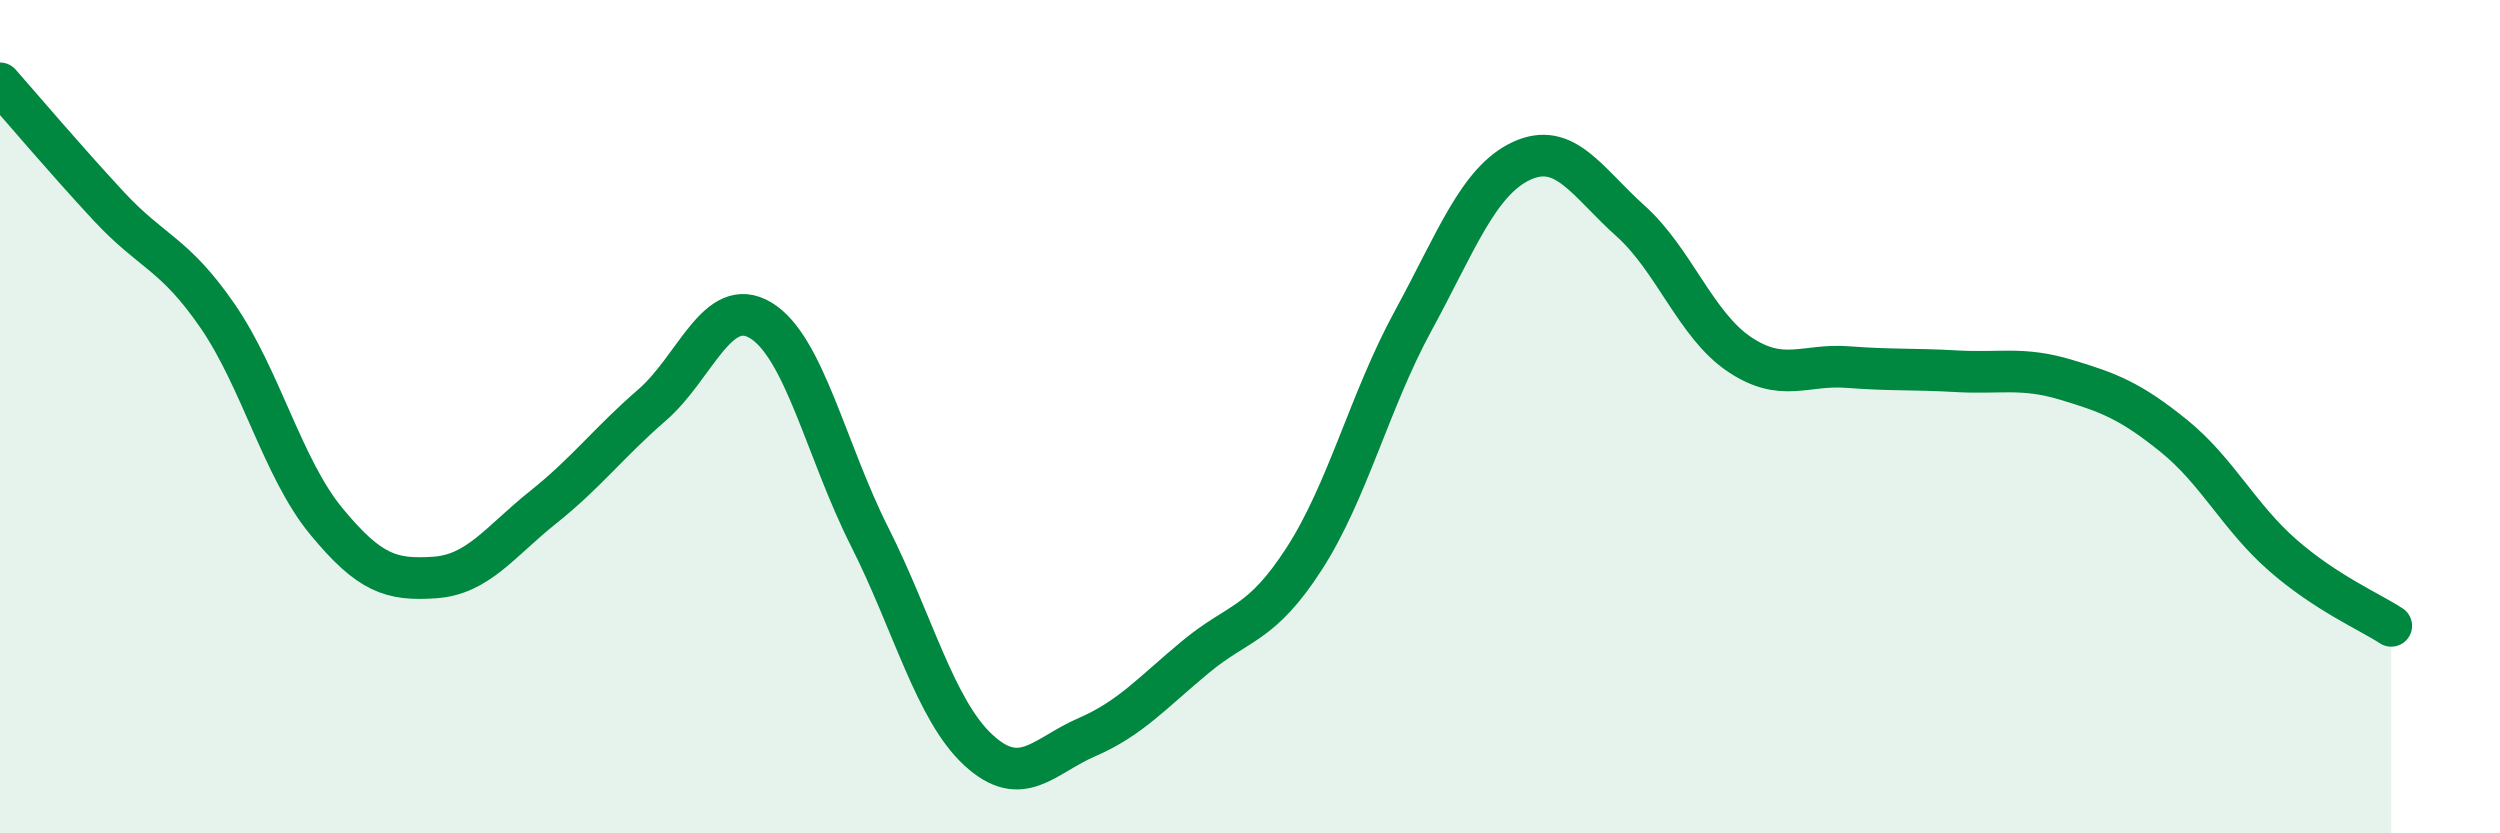
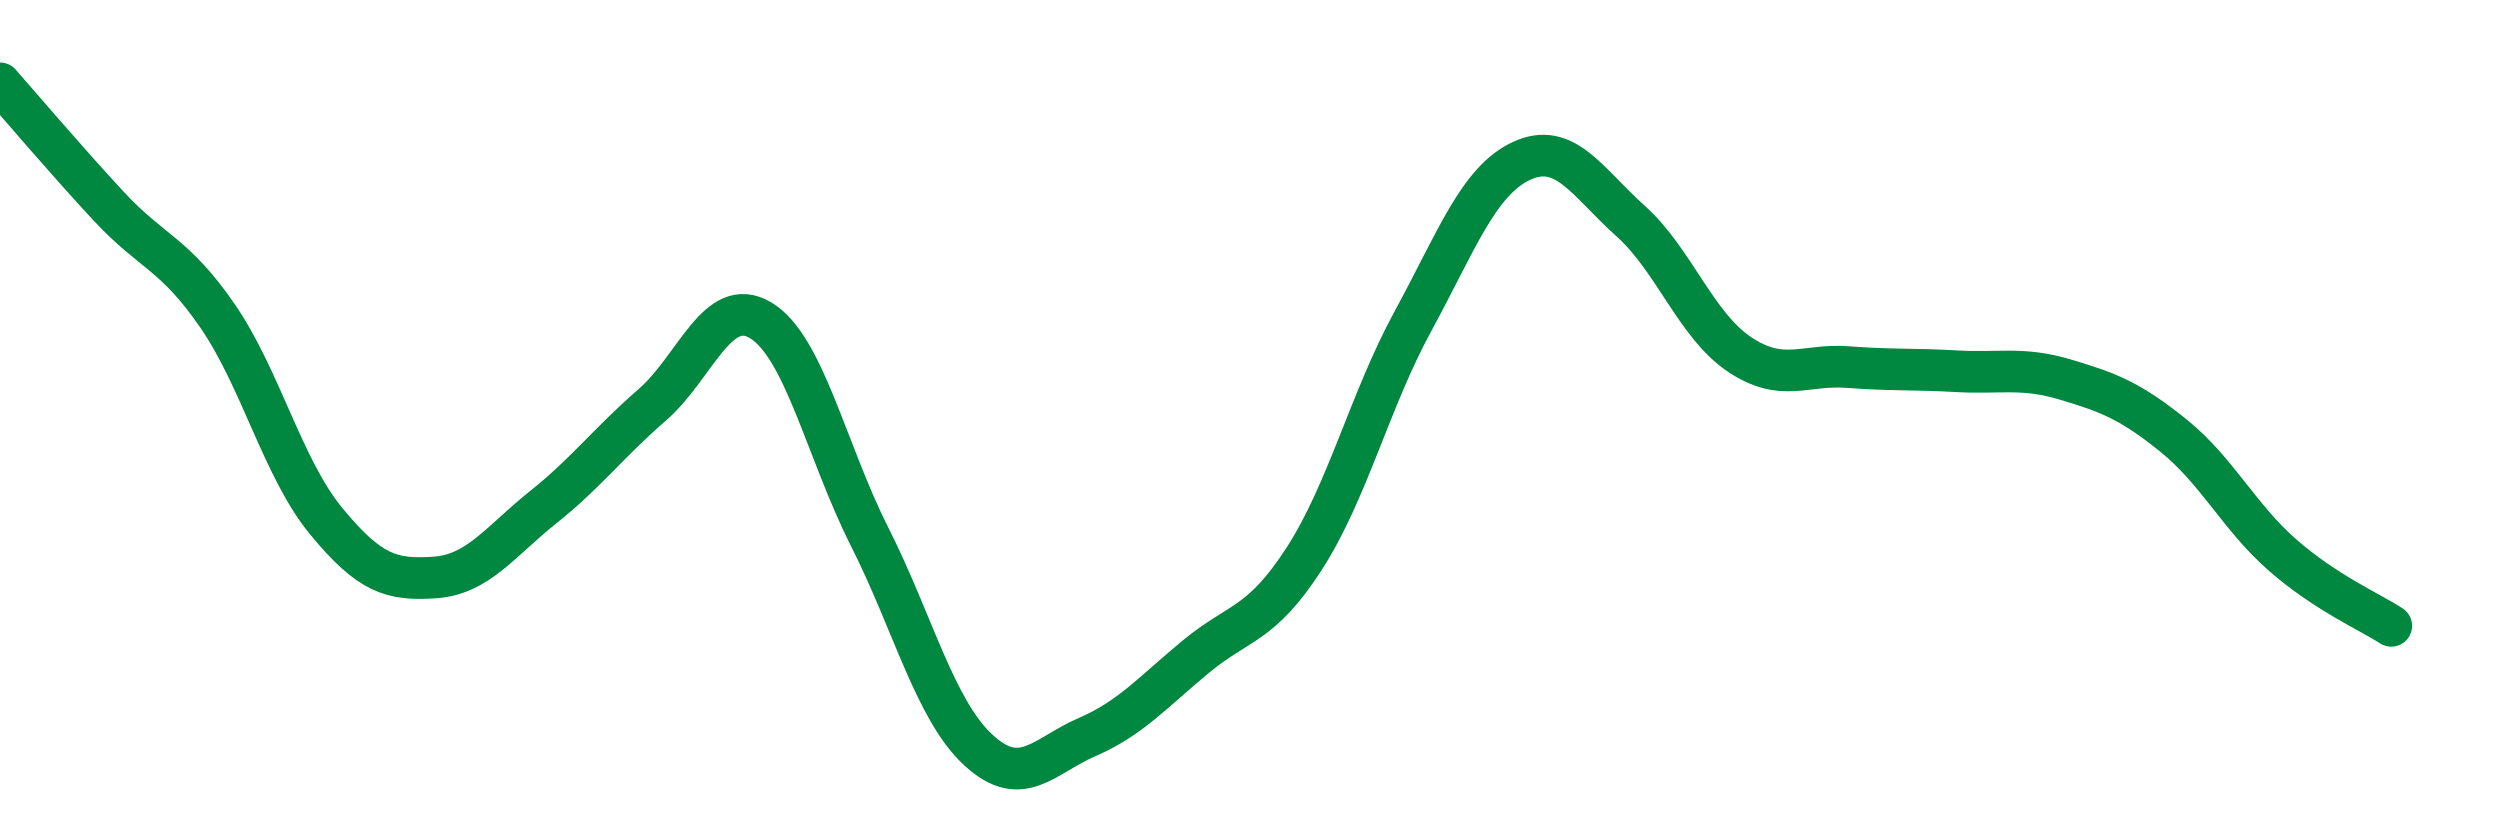
<svg xmlns="http://www.w3.org/2000/svg" width="60" height="20" viewBox="0 0 60 20">
-   <path d="M 0,2 C 0.52,2.59 1.57,3.83 2.61,4.95 C 3.65,6.07 4.18,6.07 5.22,7.58 C 6.26,9.09 6.79,11.25 7.83,12.51 C 8.87,13.77 9.39,13.93 10.43,13.86 C 11.47,13.79 12,13 13.04,12.17 C 14.08,11.34 14.61,10.62 15.65,9.72 C 16.69,8.82 17.22,7.06 18.26,7.69 C 19.3,8.32 19.83,10.82 20.87,12.88 C 21.91,14.94 22.44,17.04 23.48,18 C 24.52,18.96 25.05,18.14 26.09,17.69 C 27.13,17.24 27.66,16.62 28.7,15.76 C 29.74,14.9 30.26,15.02 31.3,13.41 C 32.34,11.8 32.87,9.62 33.91,7.71 C 34.95,5.8 35.48,4.34 36.52,3.86 C 37.56,3.38 38.09,4.37 39.13,5.3 C 40.17,6.23 40.7,7.8 41.74,8.5 C 42.78,9.2 43.31,8.73 44.35,8.81 C 45.39,8.89 45.92,8.85 46.96,8.91 C 48,8.97 48.53,8.8 49.57,9.11 C 50.61,9.42 51.13,9.62 52.17,10.46 C 53.21,11.3 53.74,12.41 54.78,13.32 C 55.82,14.23 56.87,14.68 57.39,15.02L57.39 20L0 20Z" fill="#008740" opacity="0.1" stroke-linecap="round" stroke-linejoin="round" />
  <path d="M 0,2 C 0.52,2.59 1.57,3.83 2.61,4.95 C 3.65,6.07 4.18,6.07 5.22,7.58 C 6.26,9.09 6.79,11.25 7.83,12.51 C 8.87,13.77 9.39,13.93 10.43,13.86 C 11.47,13.79 12,13 13.04,12.17 C 14.08,11.34 14.61,10.62 15.65,9.72 C 16.69,8.82 17.22,7.06 18.26,7.69 C 19.3,8.32 19.83,10.82 20.87,12.88 C 21.91,14.94 22.44,17.04 23.48,18 C 24.52,18.96 25.05,18.14 26.09,17.69 C 27.13,17.24 27.66,16.62 28.7,15.76 C 29.74,14.9 30.26,15.02 31.3,13.41 C 32.34,11.8 32.87,9.62 33.91,7.71 C 34.95,5.8 35.48,4.34 36.52,3.86 C 37.56,3.38 38.09,4.37 39.13,5.3 C 40.17,6.23 40.7,7.8 41.74,8.5 C 42.78,9.2 43.31,8.73 44.35,8.81 C 45.39,8.89 45.92,8.85 46.96,8.91 C 48,8.97 48.53,8.8 49.57,9.11 C 50.61,9.42 51.13,9.62 52.17,10.46 C 53.21,11.3 53.74,12.41 54.78,13.32 C 55.82,14.23 56.87,14.68 57.39,15.02" stroke="#008740" stroke-width="1" fill="none" stroke-linecap="round" stroke-linejoin="round" />
</svg>